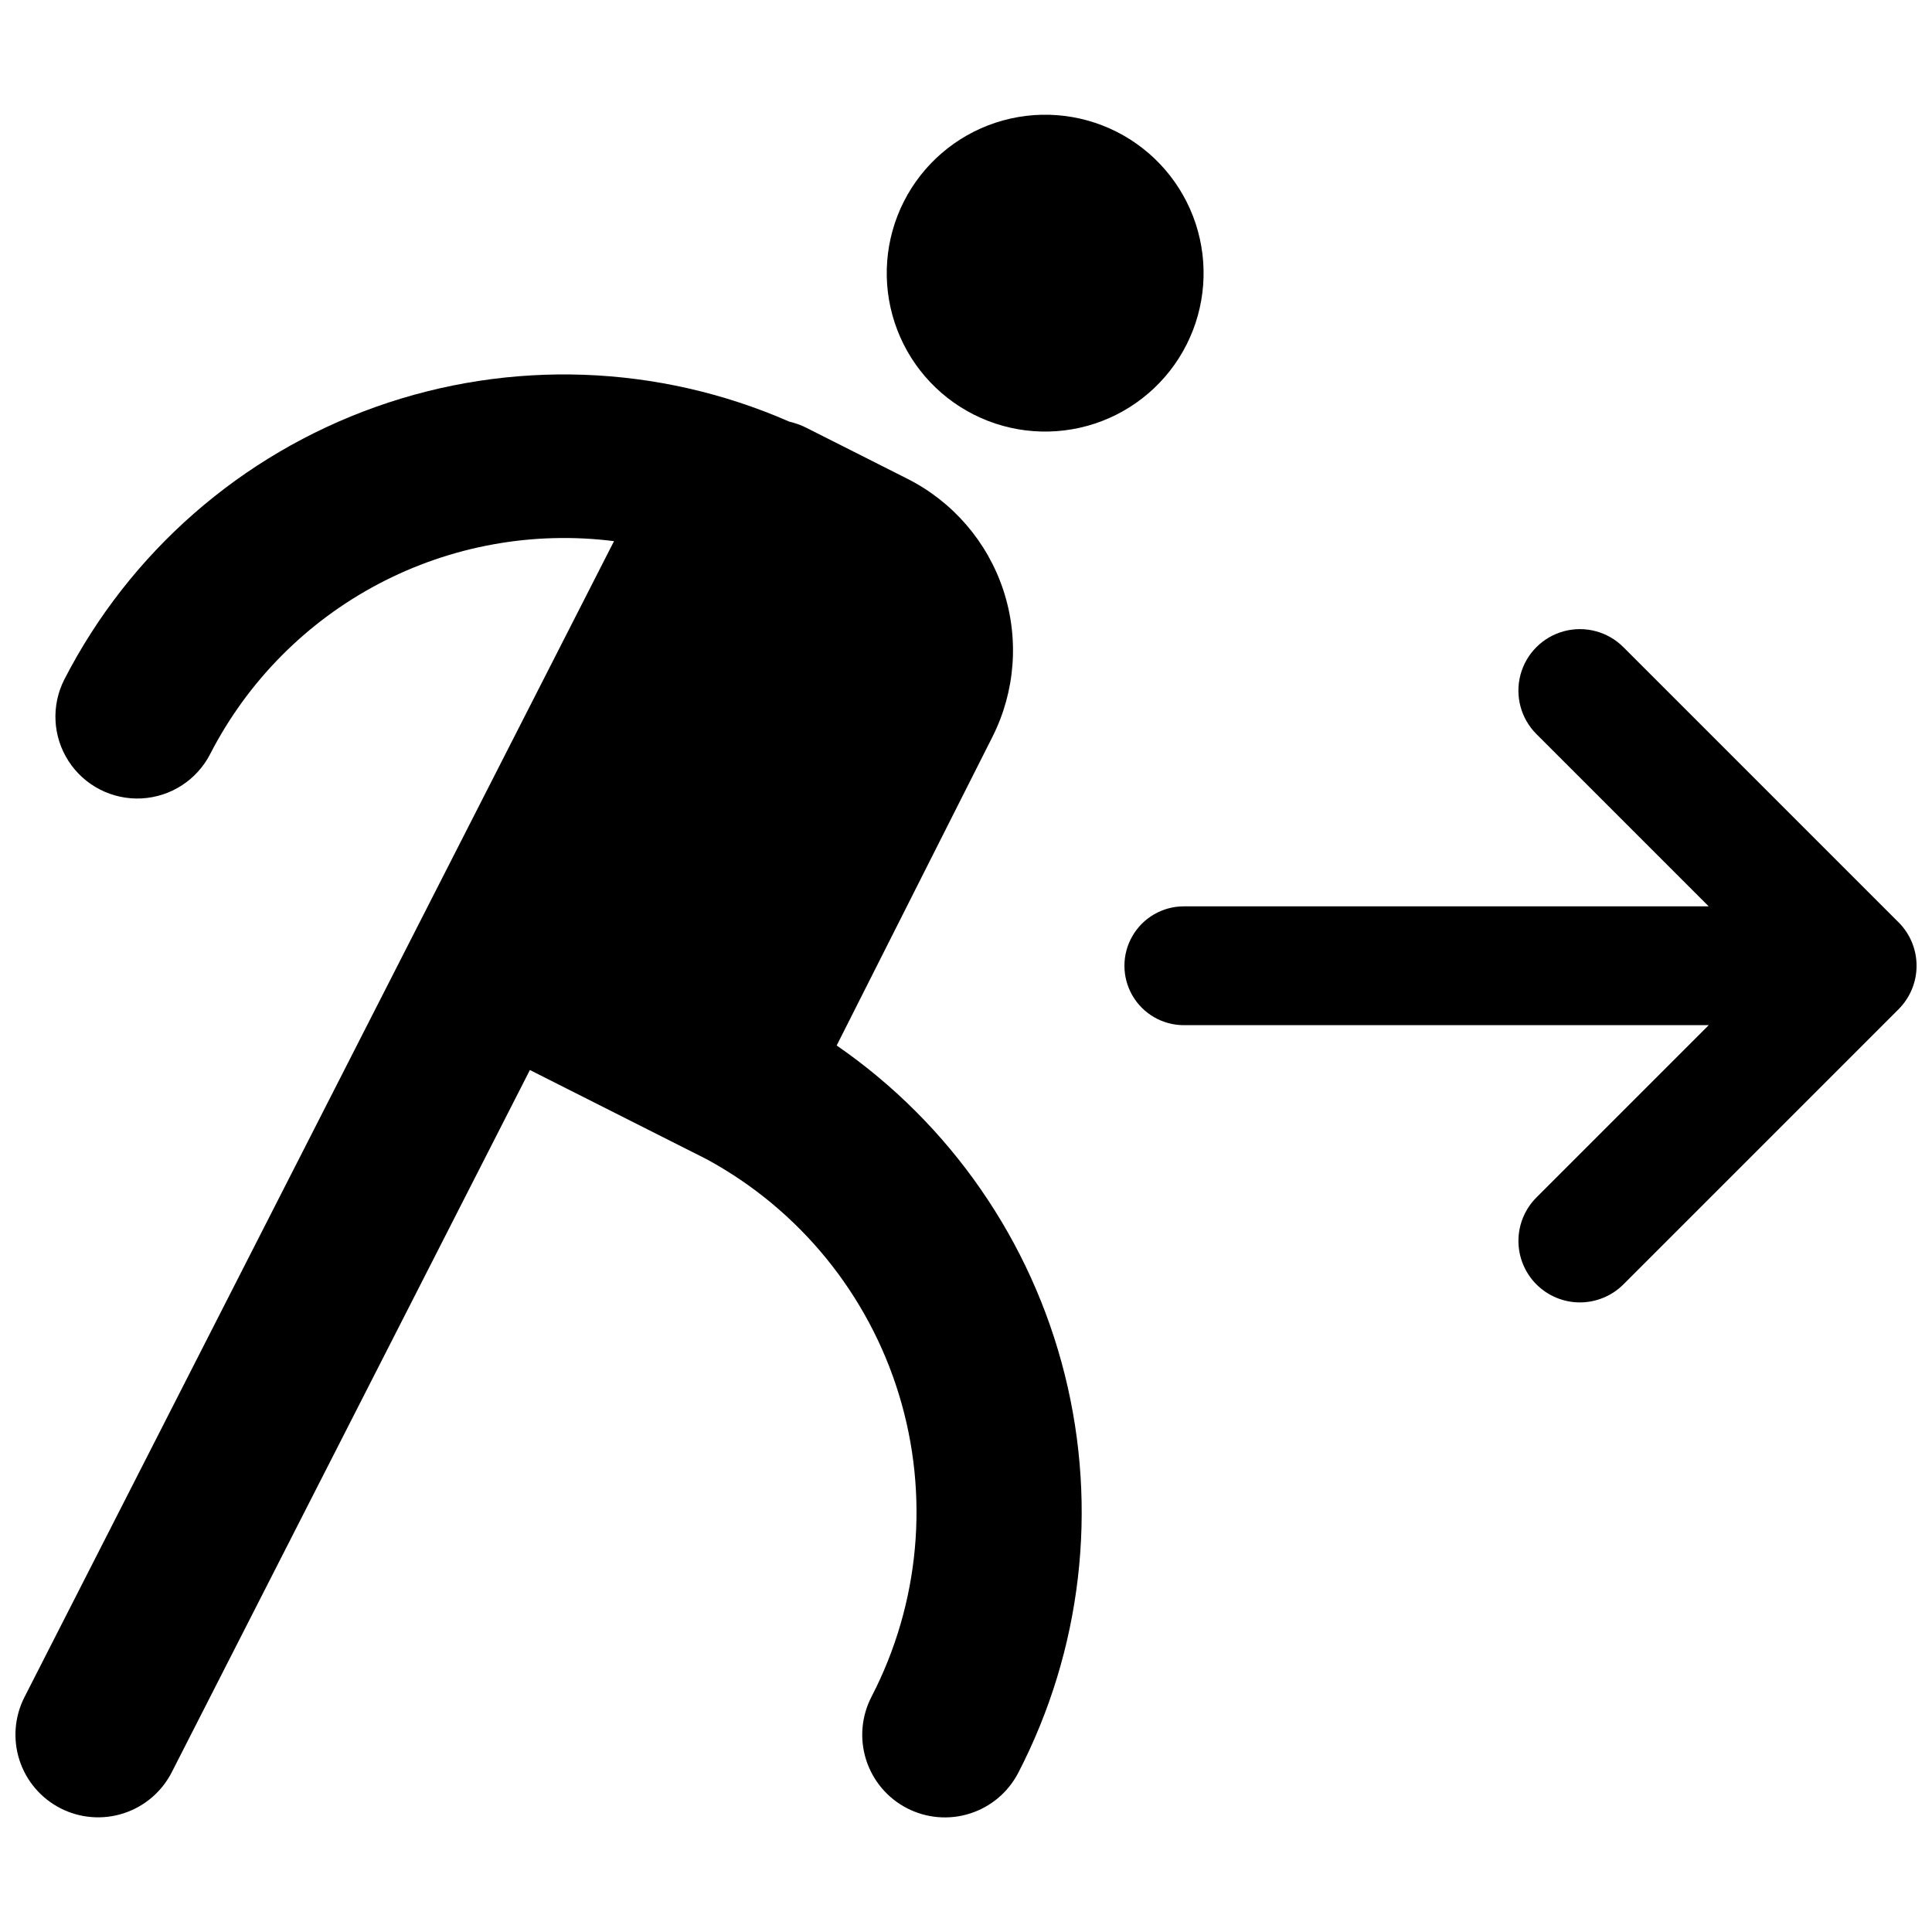
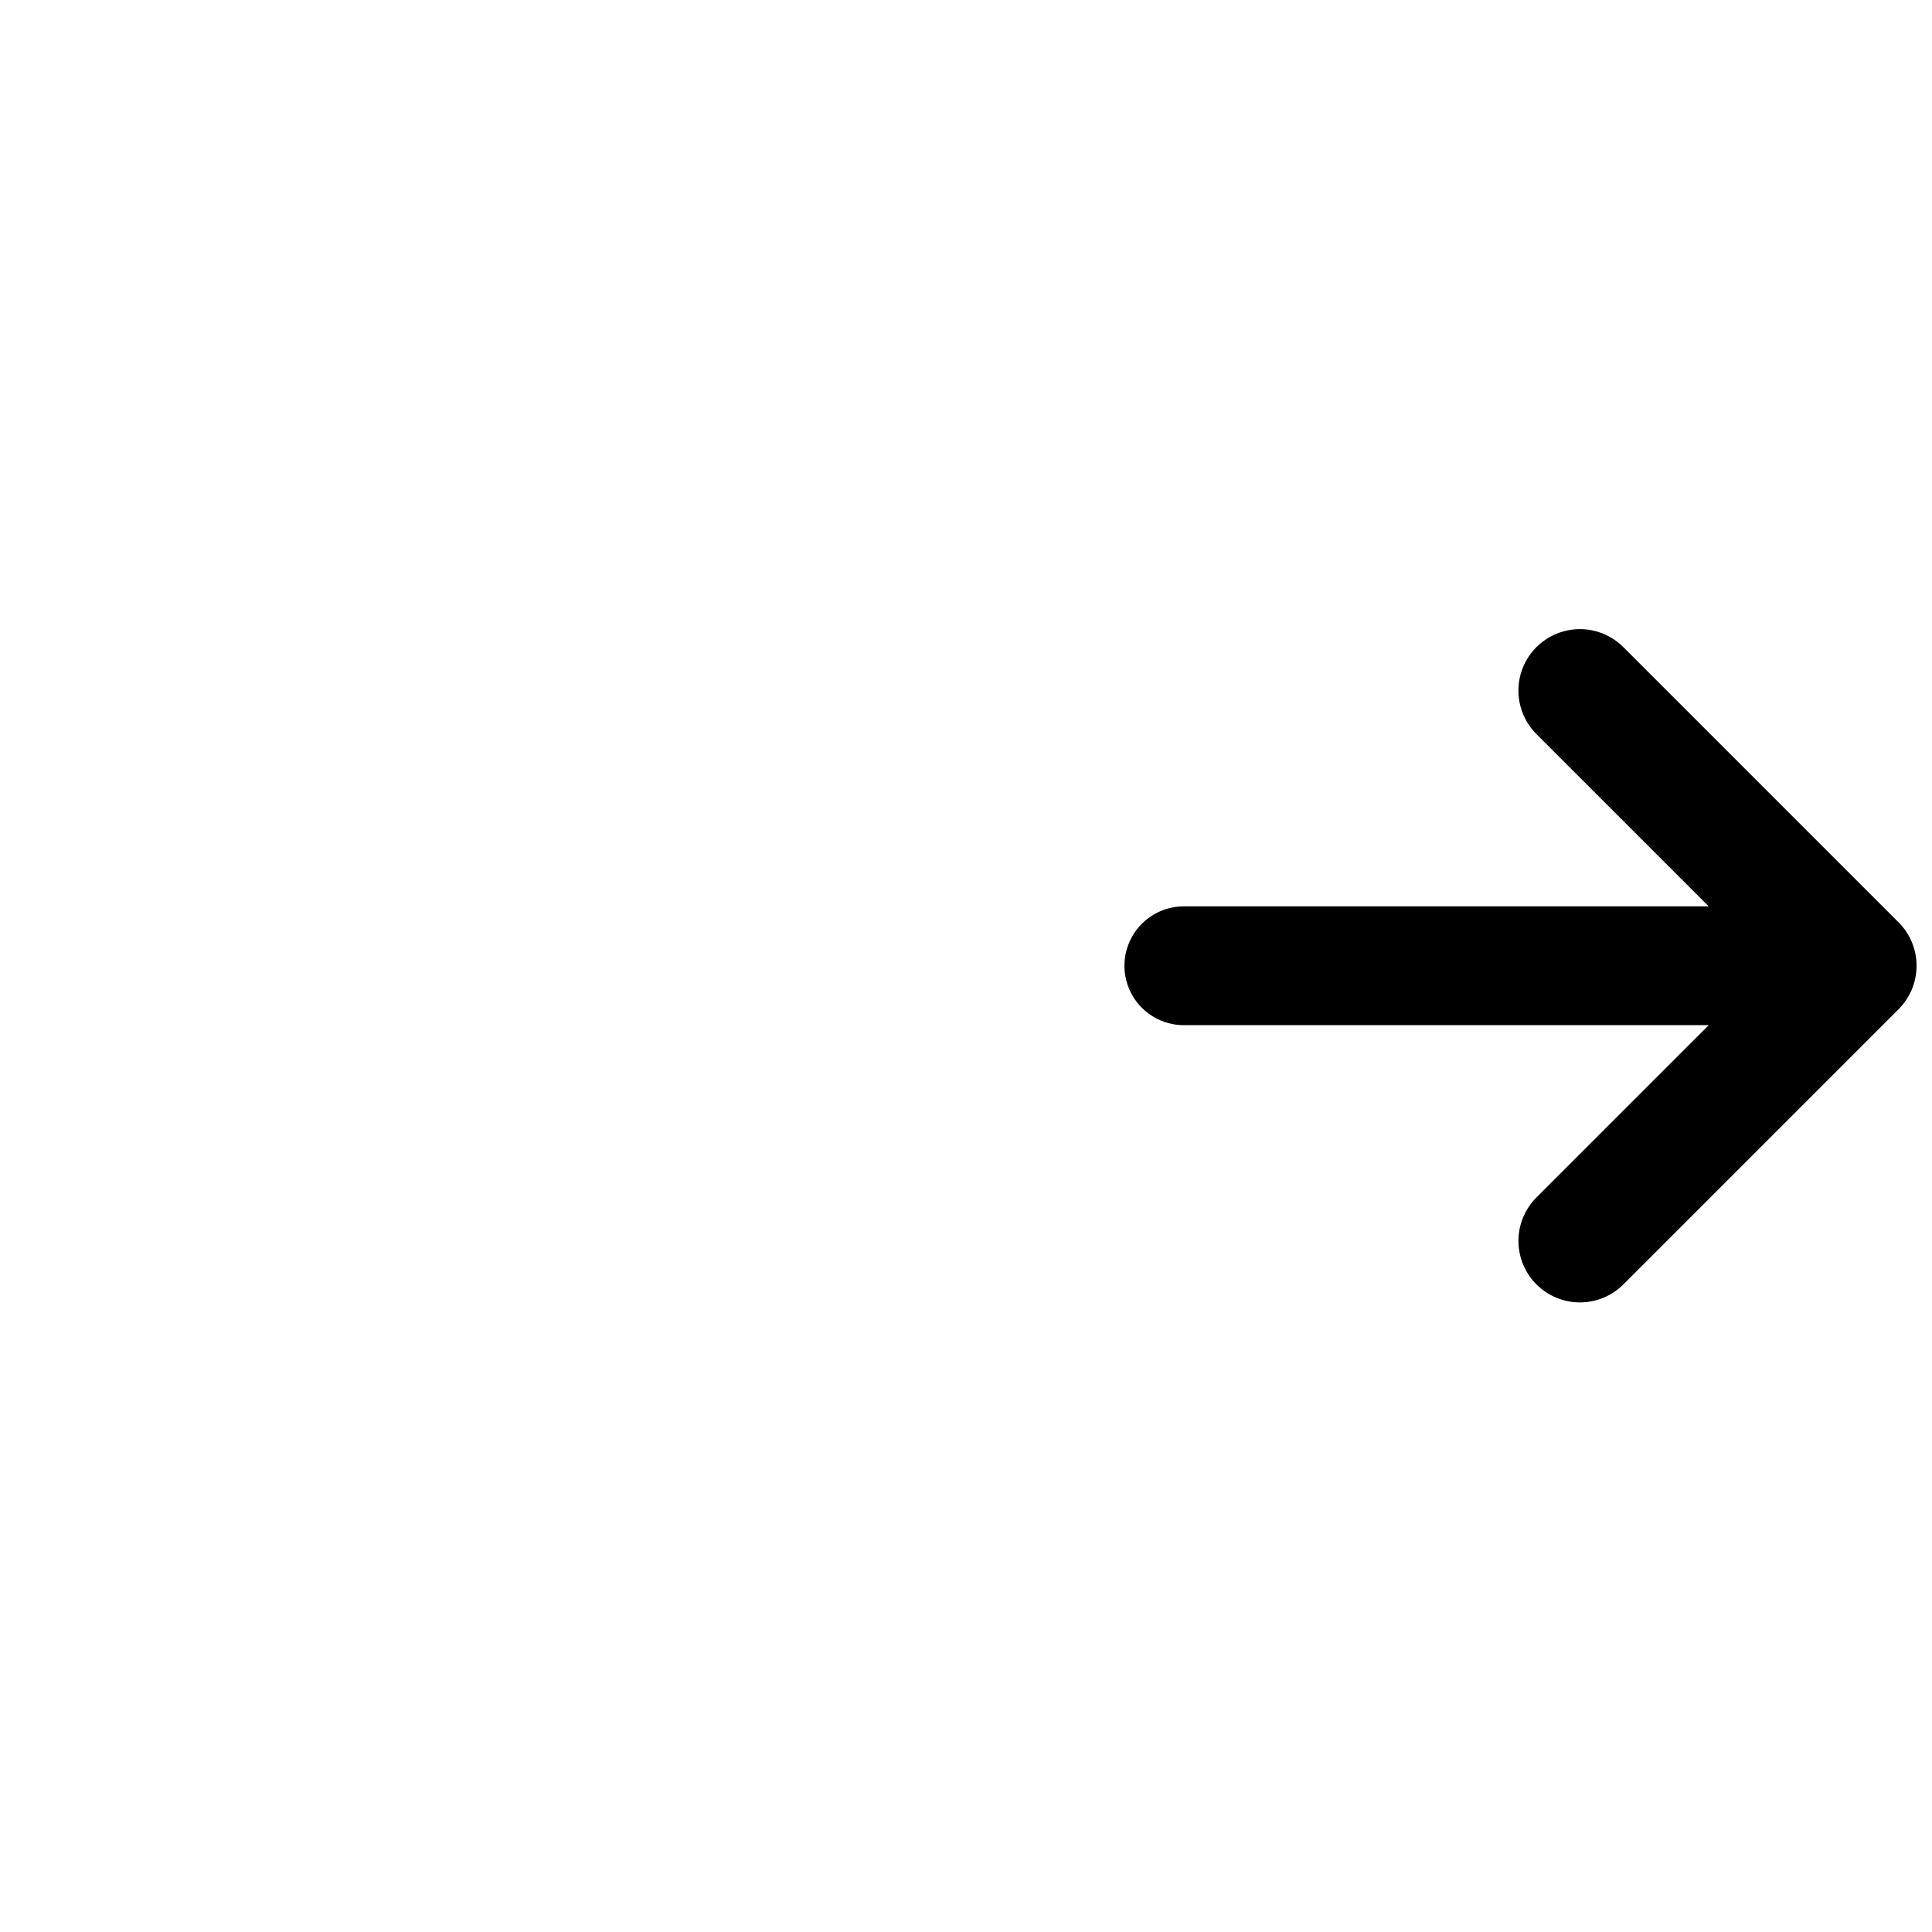
<svg xmlns="http://www.w3.org/2000/svg" width="800px" height="800px" version="1.1" viewBox="144 144 512 512">
  <defs>
    <clipPath id="b">
      <path d="m441 310h210.9v180h-210.9z" />
    </clipPath>
    <clipPath id="a">
-       <path d="m148.09 243h282.91v383h-282.91z" />
-     </clipPath>
+       </clipPath>
  </defs>
  <g clip-path="url(#b)">
    <path d="m647.13 388.42-72.922-72.926v0.004c-4.117-4.117-10.117-5.727-15.738-4.219-5.625 1.508-10.016 5.898-11.523 11.52-1.504 5.625 0.102 11.625 4.219 15.738l45.656 45.656h-139.09c-5.625 0-10.824 3.004-13.637 7.875s-2.812 10.871 0 15.742 8.012 7.871 13.637 7.871h139.1l-45.66 45.656c-3.055 3.059-4.773 7.199-4.773 11.523 0 4.32 1.719 8.465 4.773 11.52 3.055 3.055 7.199 4.773 11.52 4.773 4.32 0 8.465-1.719 11.523-4.773l72.922-72.918c3.059-3.055 4.773-7.199 4.773-11.52 0-4.324-1.715-8.469-4.773-11.523z" />
  </g>
-   <path d="m460.86 203.26c-3.484-10.574-11.023-19.336-20.965-24.352-9.941-5.019-21.469-5.879-32.043-2.398-10.578 3.481-19.336 11.023-24.355 20.965-5.016 9.941-5.879 21.465-2.394 32.043 3.481 10.578 11.023 19.336 20.961 24.352 9.941 5.019 21.469 5.879 32.047 2.398 10.574-3.481 19.336-11.023 24.352-20.965 5.016-9.938 5.879-21.465 2.398-32.043z" />
  <g clip-path="url(#a)">
-     <path d="m365.73 421.06 41.262-81.758c6.086-12.062 7.133-26.047 2.91-38.879-4.227-12.828-13.375-23.457-25.434-29.543l-26.832-13.539v-0.004c-1.426-0.703-2.926-1.242-4.477-1.602-34.699-15.199-73.891-16.598-109.58-3.902-35.695 12.691-65.207 38.516-82.52 72.211-3.523 6.902-3.102 15.16 1.109 21.664 4.211 6.504 11.57 10.27 19.312 9.883 7.738-0.391 14.684-4.875 18.219-11.77 9.895-19.25 25.473-34.988 44.621-45.078 19.145-10.094 40.934-14.051 62.402-11.332l-156.23 306.33c-2.644 5.176-3.121 11.191-1.332 16.723 1.793 5.527 5.711 10.117 10.887 12.758 5.18 2.641 11.195 3.117 16.723 1.32 5.527-1.797 10.117-5.715 12.754-10.895l94.902-186.08 46.977 23.707v0.004c24.434 13.312 42.676 35.668 50.82 62.273 8.148 26.602 5.547 55.34-7.238 80.051-2.688 5.156-3.219 11.172-1.469 16.719s5.633 10.168 10.797 12.848c5.16 2.68 11.176 3.199 16.719 1.438 5.543-1.758 10.16-5.648 12.828-10.816 16.805-32.48 21.184-69.973 12.324-105.45-8.859-35.48-30.355-66.508-60.453-87.277z" />
-   </g>
+     </g>
</svg>